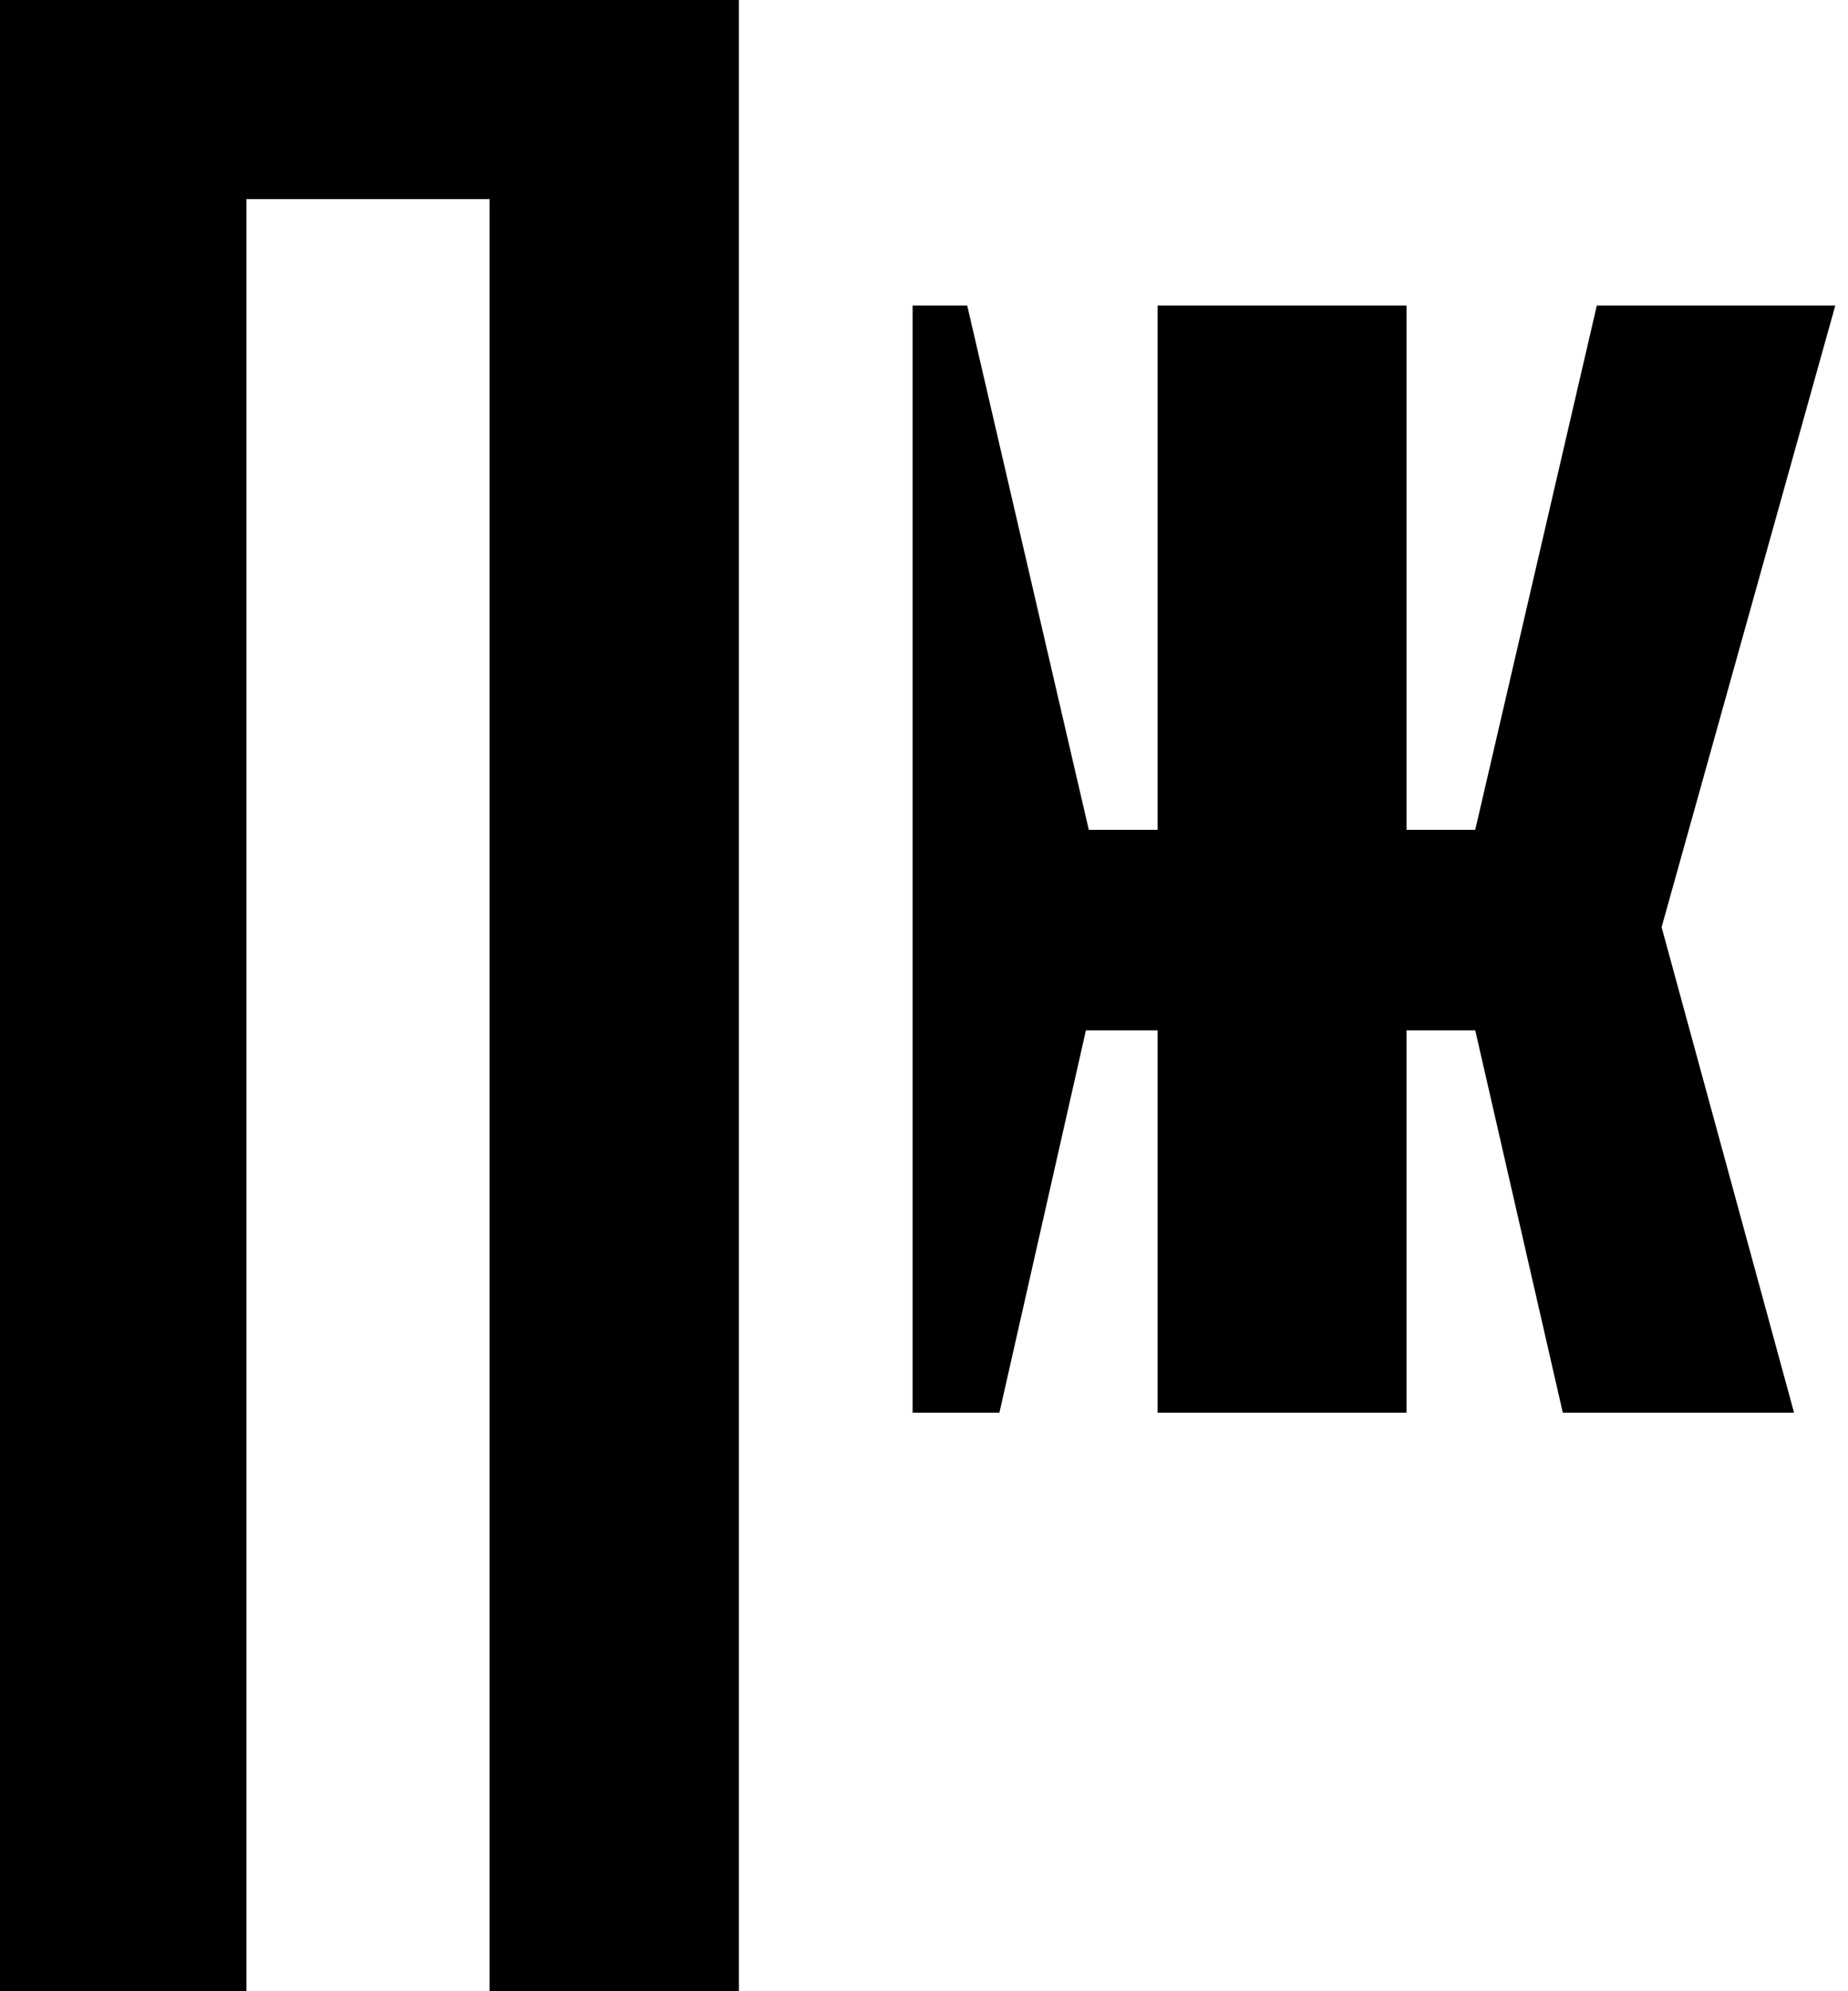
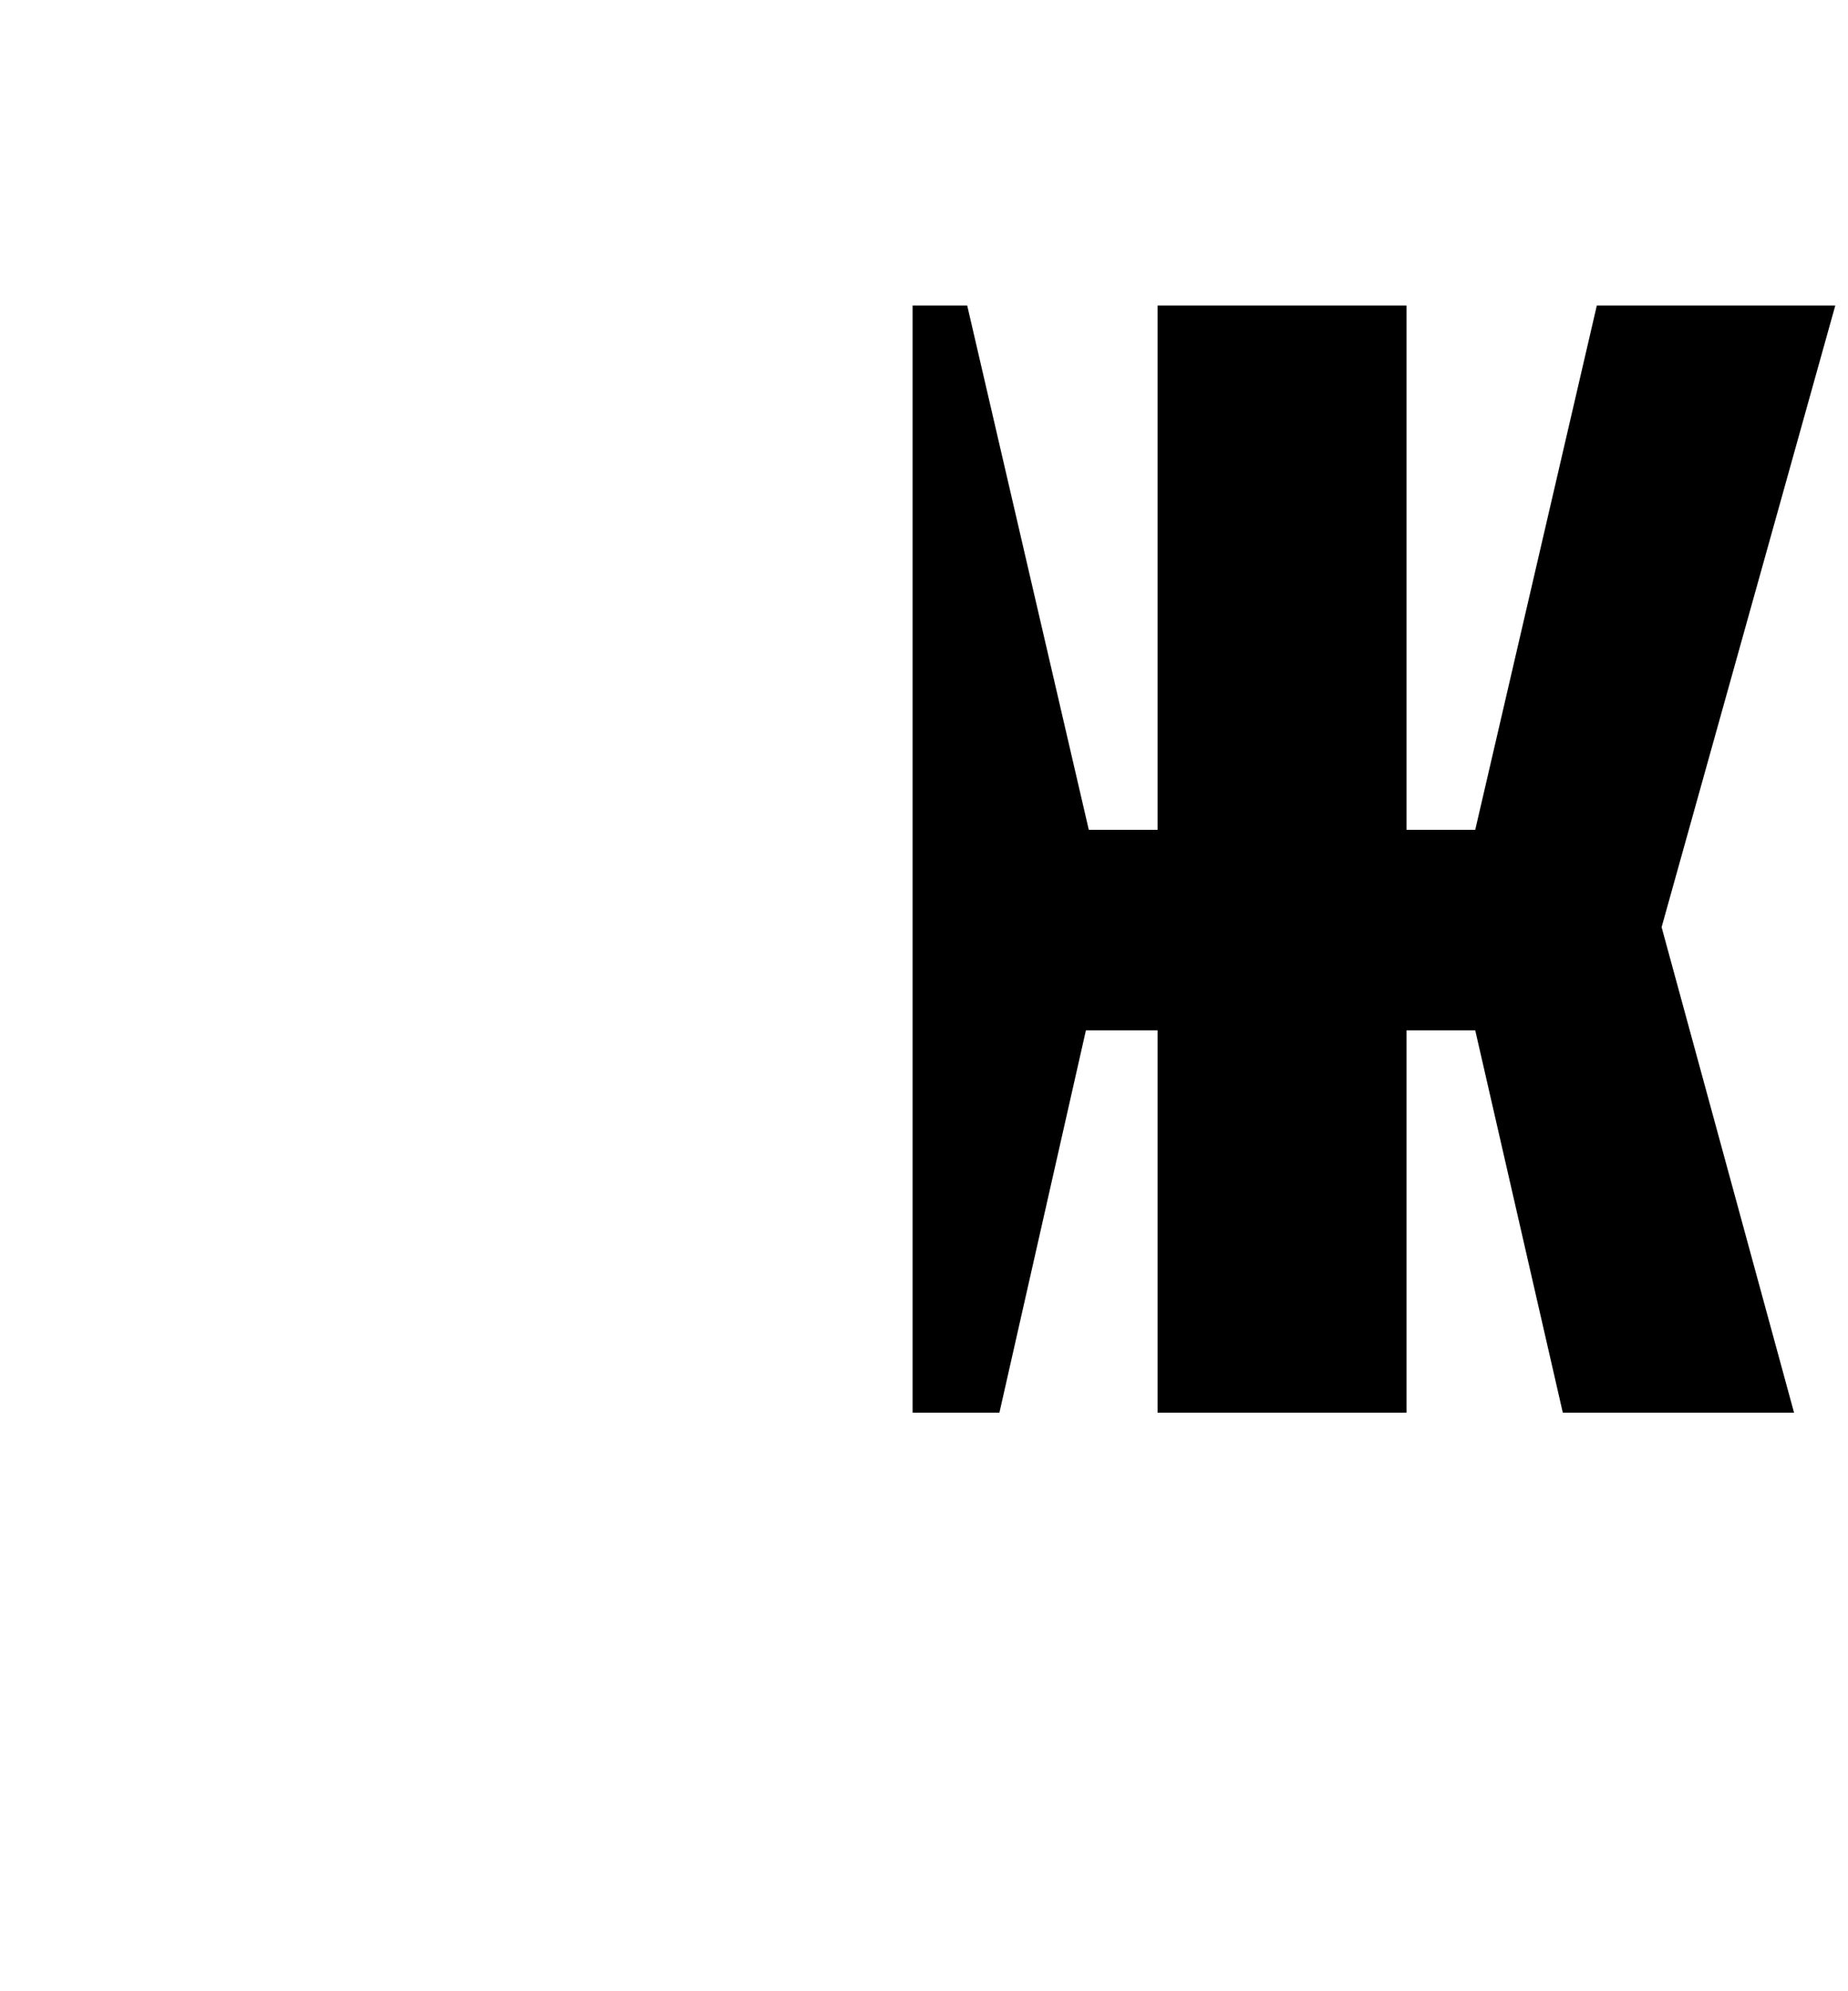
<svg xmlns="http://www.w3.org/2000/svg" width="52" height="56" viewBox="0 0 52 56" fill="none">
-   <path d="M0 56H6.934V5.6H13.776V56H20.791V0H0V56Z" fill="black" />
  <path d="M51.642 8.593H44.932L41.511 23.337H39.577V8.593H32.572V23.337H30.637L27.216 8.593H25.679V39.729H28.122L30.556 28.977H32.572V39.729H39.577V28.977H41.511L43.975 39.729H50.482L46.755 26.075L51.642 8.593Z" fill="black" />
</svg>